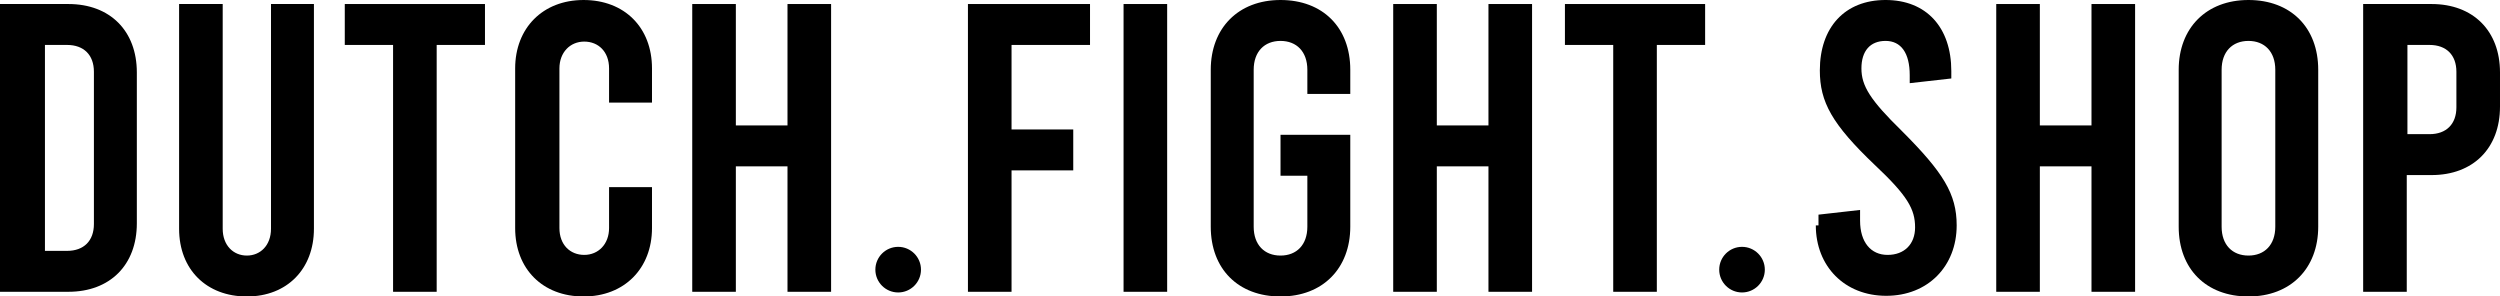
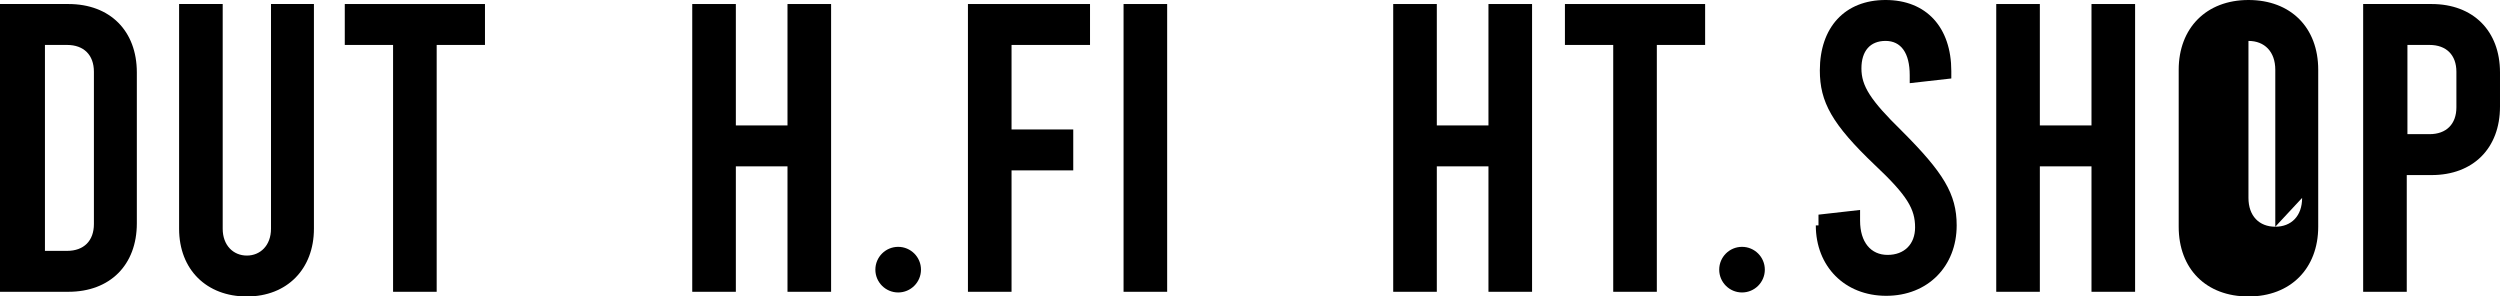
<svg xmlns="http://www.w3.org/2000/svg" id="Laag_1" data-name="Laag 1" viewBox="0 12.54 37.27 4.42">
  <defs>
    <style>      .cls-1 {        fill: none;      }    </style>
  </defs>
  <g>
    <path class="cls-1" d="M21.87,11.2s.03-.05.05-.08c0,0,0,0,0,0-.01.02-.03.05-.04.08Z" />
    <path d="M0,12.6h1.02c.62,0,1.02.4,1.02,1.02v2.25c0,.62-.4,1.02-1.02,1.02H0v-4.29ZM1,16.28c.25,0,.4-.15.4-.4v-2.27c0-.25-.15-.4-.4-.4h-.33v3.07h.33Z" />
    <path d="M2.67,15.95v-3.35h.65v3.35c0,.25.16.4.36.4s.36-.15.36-.4v-3.35h.64v3.35c0,.6-.4,1.01-1,1.01s-1.01-.4-1.01-1.01Z" />
    <path d="M5.16,12.6h2.07v.61h-.72v3.68h-.65v-3.68h-.72v-.61h.01Z" />
-     <path d="M7.68,15.94v-2.38c0-.6.41-1.02,1.02-1.02s1.02.41,1.02,1.02v.51h-.64v-.51c0-.25-.16-.4-.37-.4s-.37.16-.37.4v2.38c0,.25.16.4.37.4s.37-.16.37-.4v-.61h.64v.61c0,.6-.41,1.02-1.02,1.02s-1.02-.41-1.02-1.02Z" />
    <path d="M10.32,16.89v-4.29h.65v1.81h.77v-1.81h.65v4.29h-.65v-1.87h-.77v1.87h-.65Z" />
    <path d="M14.43,12.6h1.82v.61h-1.17v1.26h.92v.61h-.92v1.81h-.65v-4.29Z" />
    <path d="M16.75,12.6h.65v4.29h-.65v-4.29Z" />
-     <path d="M19.49,13.94v-.36c0-.27-.16-.43-.4-.43s-.4.16-.4.43v2.34c0,.27.16.43.4.43s.4-.16.4-.43v-.76h-.4v-.61h1.04v1.37c0,.62-.41,1.04-1.04,1.04s-1.04-.41-1.04-1.04v-2.34c0-.62.41-1.04,1.04-1.04s1.04.41,1.04,1.04v.36h-.65.01Z" />
    <path d="M20.77,16.89v-4.29h.65v1.81h.77v-1.81h.65v4.29h-.65v-1.87h-.77v1.87h-.65Z" />
    <path d="M23.35,12.6h2.07v.61h-.72v3.68h-.65v-3.68h-.72v-.61h.01Z" />
  </g>
  <path d="M27.11,15.9v-.16l.62-.07v.16c0,.32.16.51.41.51s.41-.16.41-.41c0-.27-.11-.47-.6-.93-.64-.61-.82-.94-.82-1.41,0-.64.37-1.05.98-1.05s.98.41.98,1.06v.11l-.62.07v-.12c0-.33-.13-.51-.36-.51s-.36.15-.36.41.13.47.6.93c.62.62.82.94.82,1.41,0,.61-.43,1.05-1.05,1.05s-1.05-.44-1.05-1.05h.03Z" />
  <path d="M29.76,16.89v-4.29h.65v1.81h.77v-1.81h.65v4.29h-.65v-1.87h-.77v1.87h-.65Z" />
-   <path d="M32.48,15.92v-2.34c0-.62.41-1.04,1.04-1.04s1.04.41,1.04,1.04v2.34c0,.62-.41,1.04-1.04,1.04s-1.04-.41-1.04-1.04ZM33.92,15.92v-2.34c0-.27-.16-.43-.4-.43s-.4.16-.4.43v2.34c0,.27.16.43.4.43s.4-.16.4-.43Z" />
+   <path d="M32.48,15.92v-2.34c0-.62.41-1.04,1.04-1.04s1.04.41,1.04,1.04v2.34c0,.62-.41,1.04-1.04,1.04s-1.04-.41-1.04-1.04ZM33.92,15.92v-2.34c0-.27-.16-.43-.4-.43v2.34c0,.27.16.43.4.43s.4-.16.4-.43Z" />
  <path d="M35.23,12.6h1.02c.62,0,1.02.4,1.02,1.02v.51c0,.62-.4,1.02-1.02,1.02h-.37v1.74h-.65v-4.29ZM36.22,14.54c.25,0,.4-.15.4-.4v-.53c0-.25-.15-.4-.4-.4h-.33v1.33s.33,0,.33,0Z" />
  <circle cx="13.39" cy="16.56" r=".34" />
  <circle cx="25.97" cy="16.56" r=".34" />
</svg>